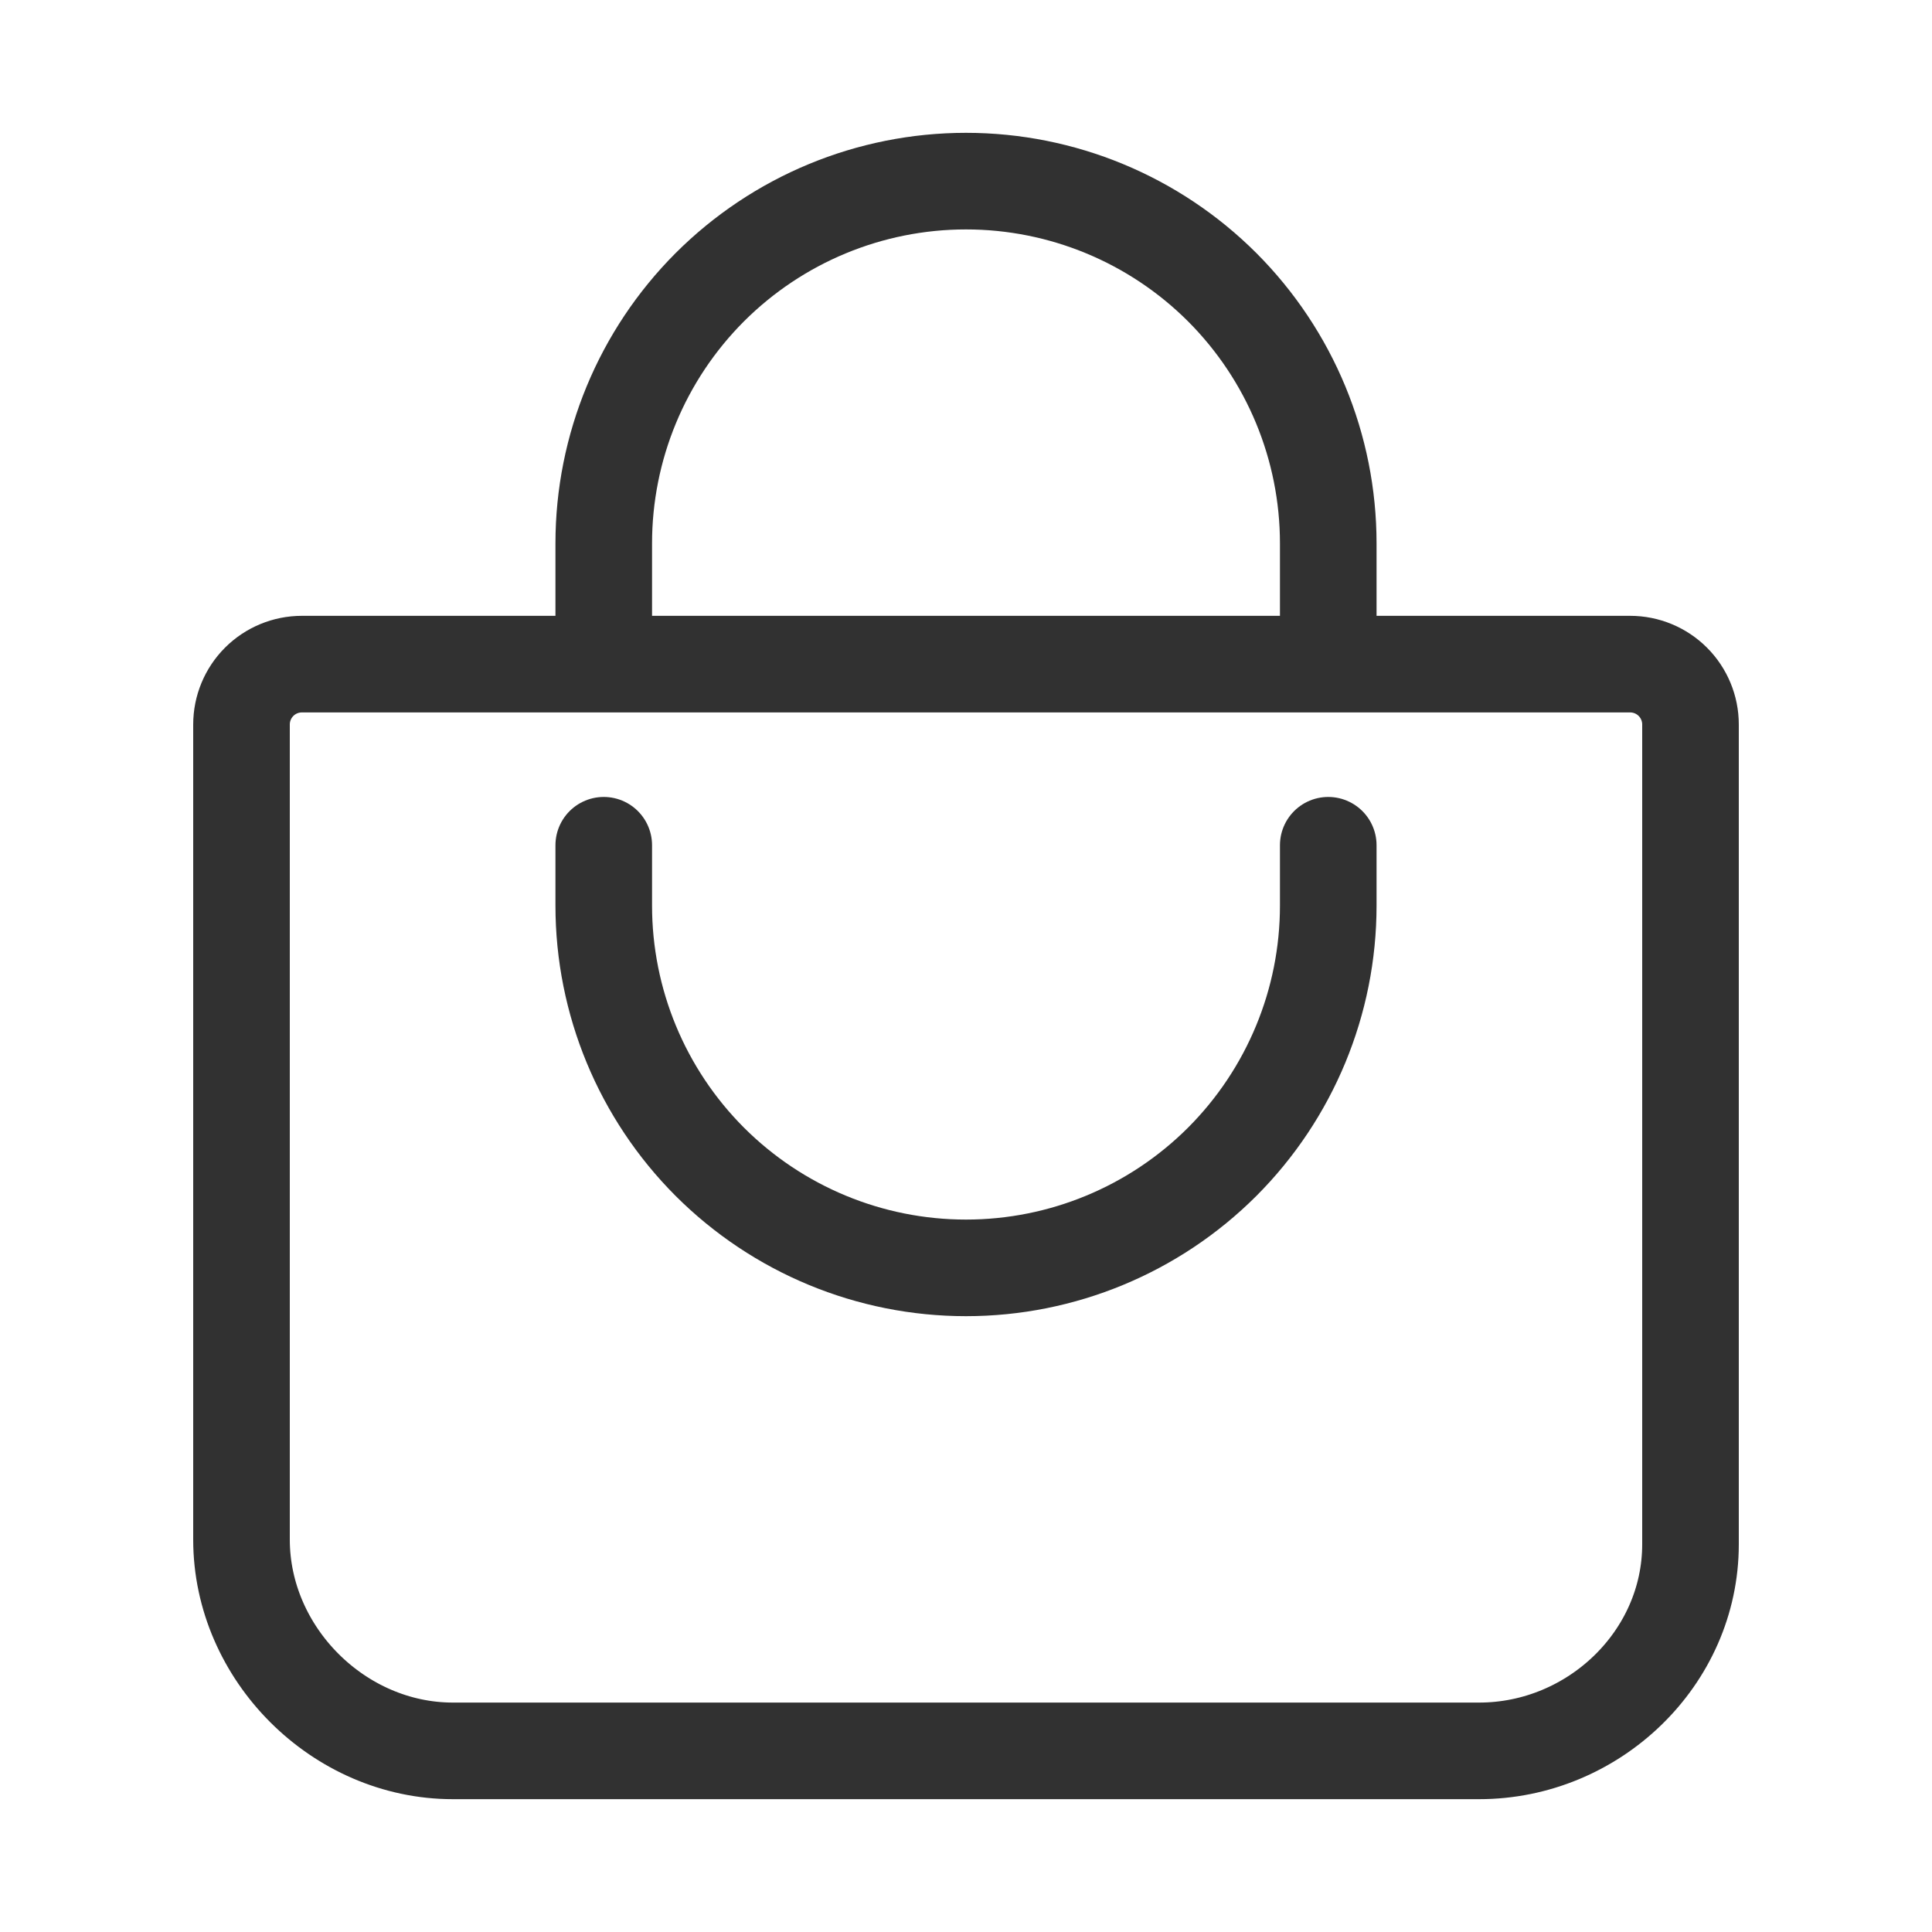
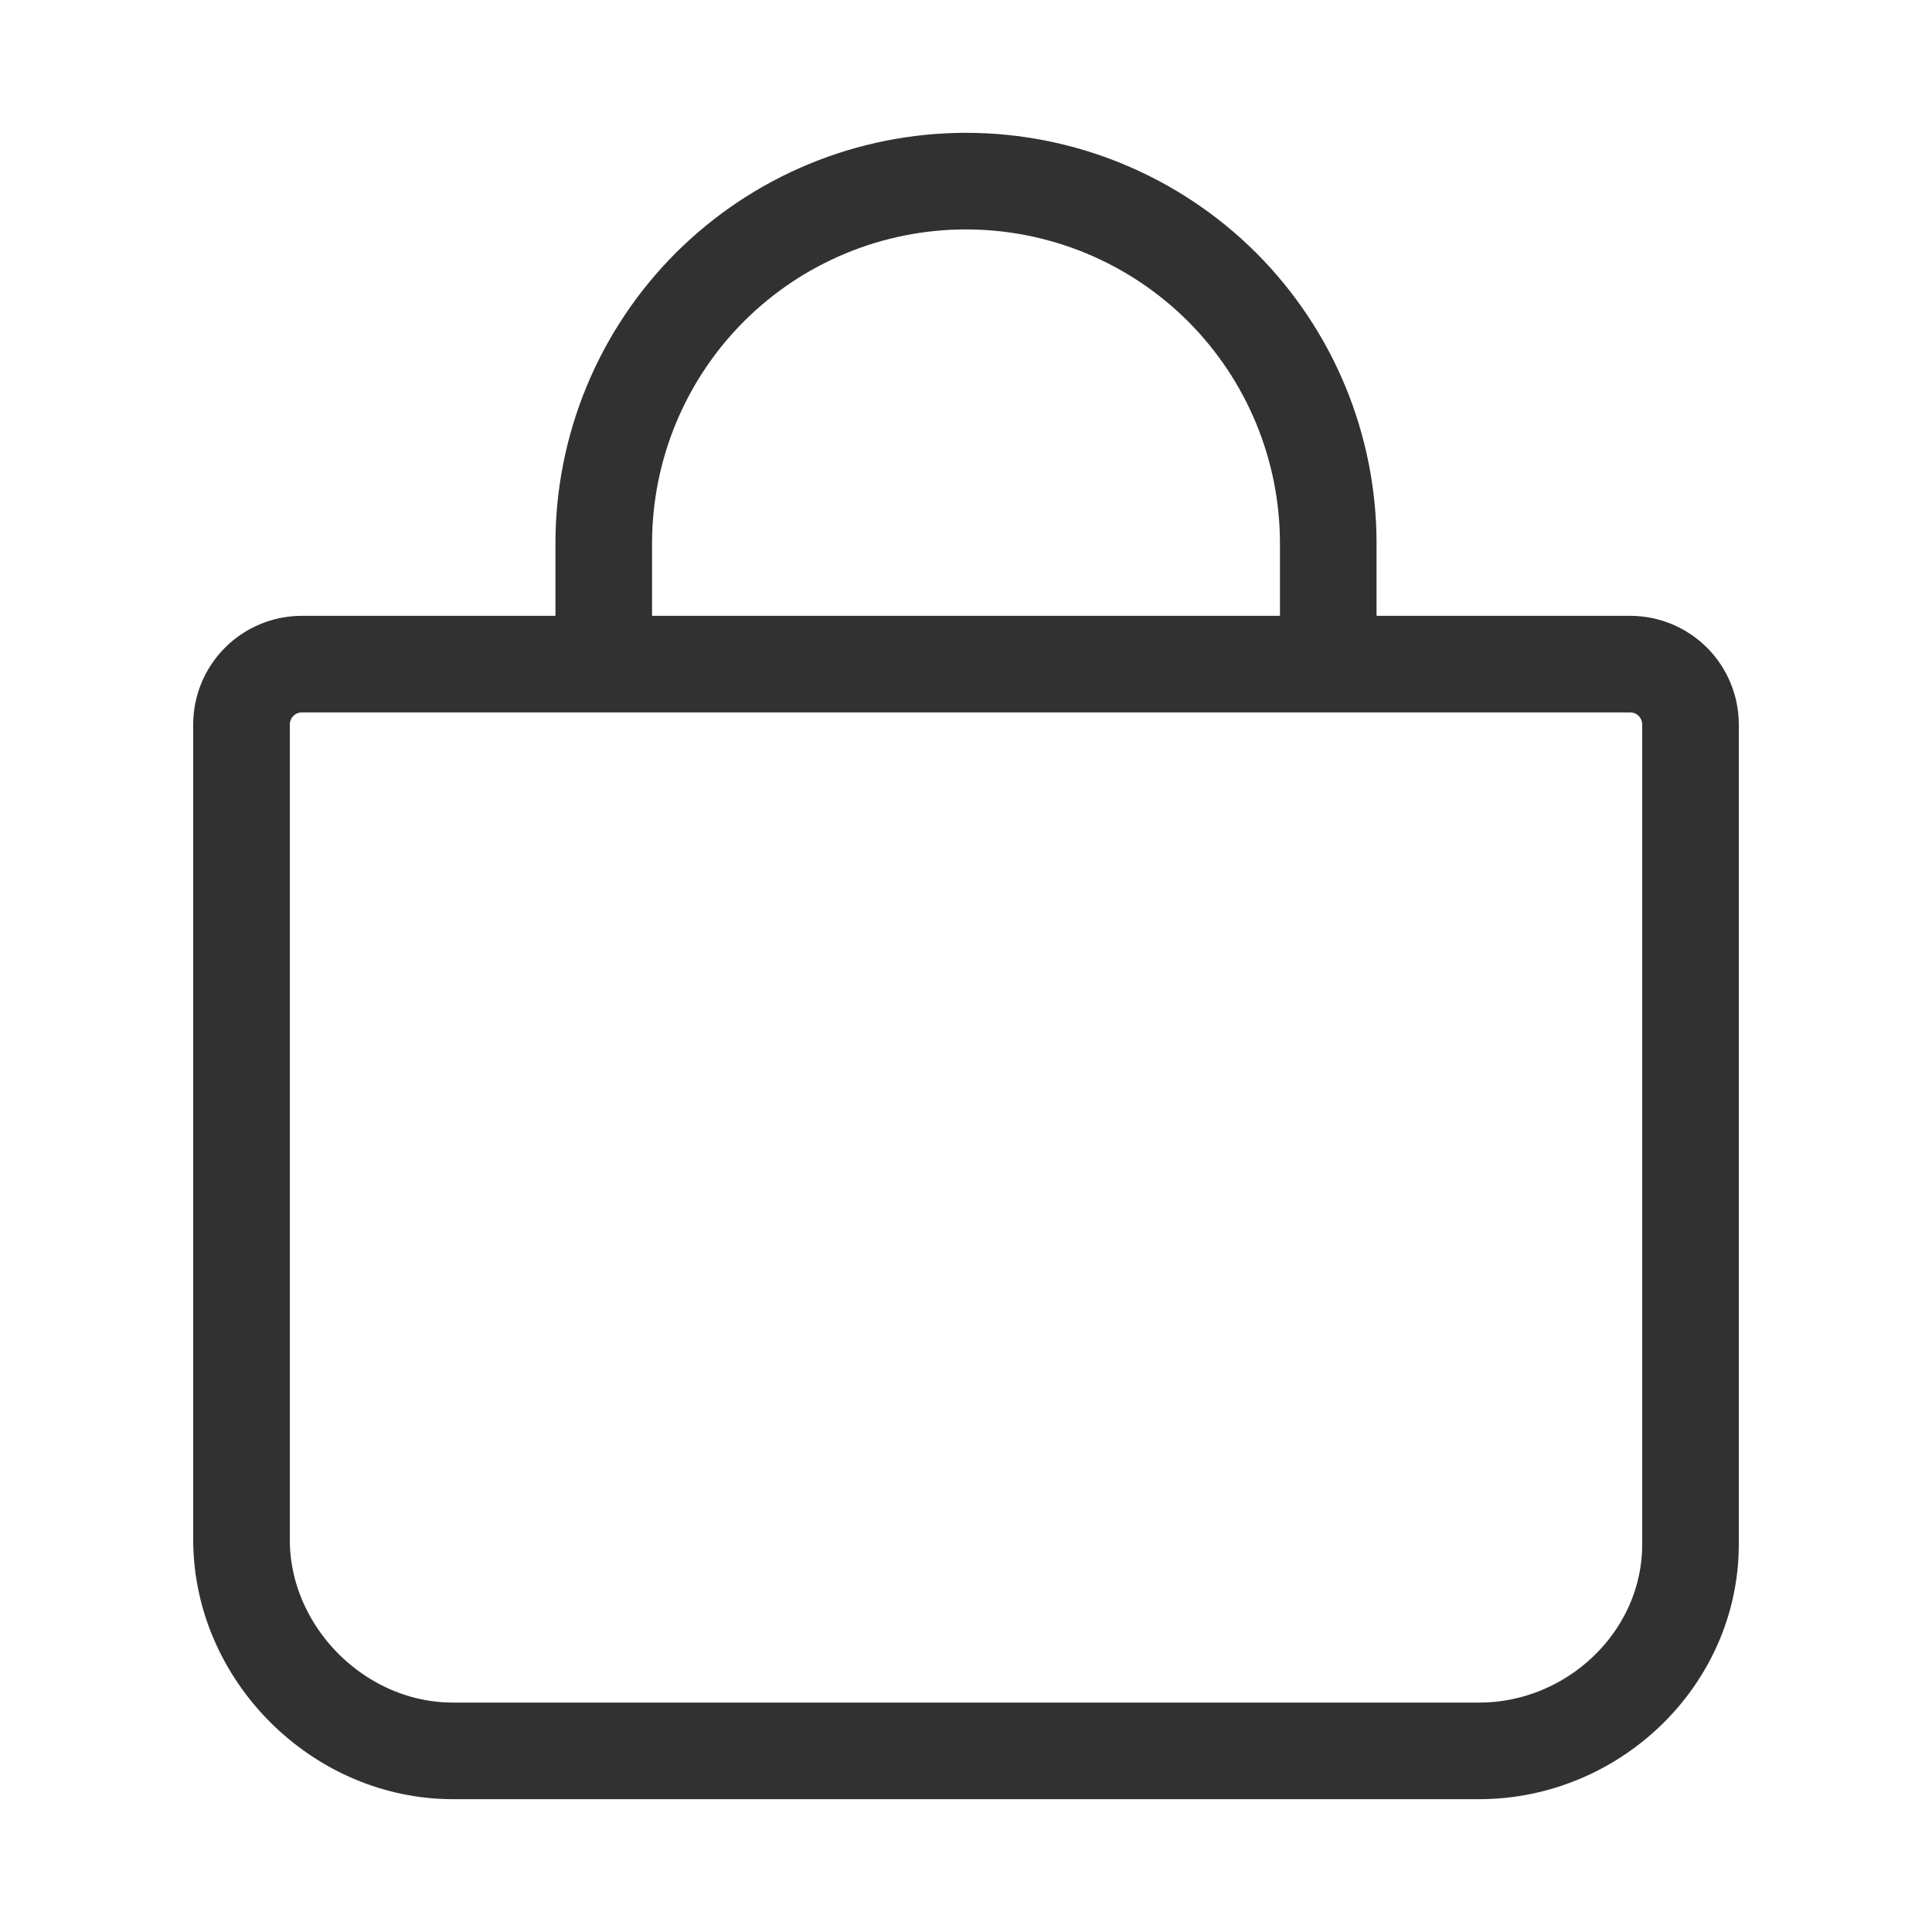
<svg xmlns="http://www.w3.org/2000/svg" width="20" height="20" viewBox="0 0 20 20" fill="none">
  <path d="M6.25 6.875V5.625C6.25 4.63 6.645 3.677 7.348 2.973C8.052 2.27 9.005 1.875 10 1.875C10.995 1.875 11.948 2.27 12.652 2.973C13.355 3.677 13.75 4.63 13.75 5.625V6.875M3.125 6.875C2.959 6.875 2.8 6.941 2.683 7.058C2.566 7.175 2.5 7.334 2.5 7.5V15.938C2.5 17.119 3.506 18.125 4.688 18.125H15.312C16.494 18.125 17.5 17.168 17.5 15.986V7.5C17.5 7.334 17.434 7.175 17.317 7.058C17.2 6.941 17.041 6.875 16.875 6.875H3.125Z" stroke="#313131" stroke-linecap="round" stroke-linejoin="round" />
-   <path d="M6.25 8.75V9.375C6.25 10.37 6.645 11.323 7.348 12.027C8.052 12.73 9.005 13.125 10 13.125C10.995 13.125 11.948 12.73 12.652 12.027C13.355 11.323 13.75 10.37 13.75 9.375V8.75" stroke="#313131" stroke-linecap="round" stroke-linejoin="round" />
</svg>